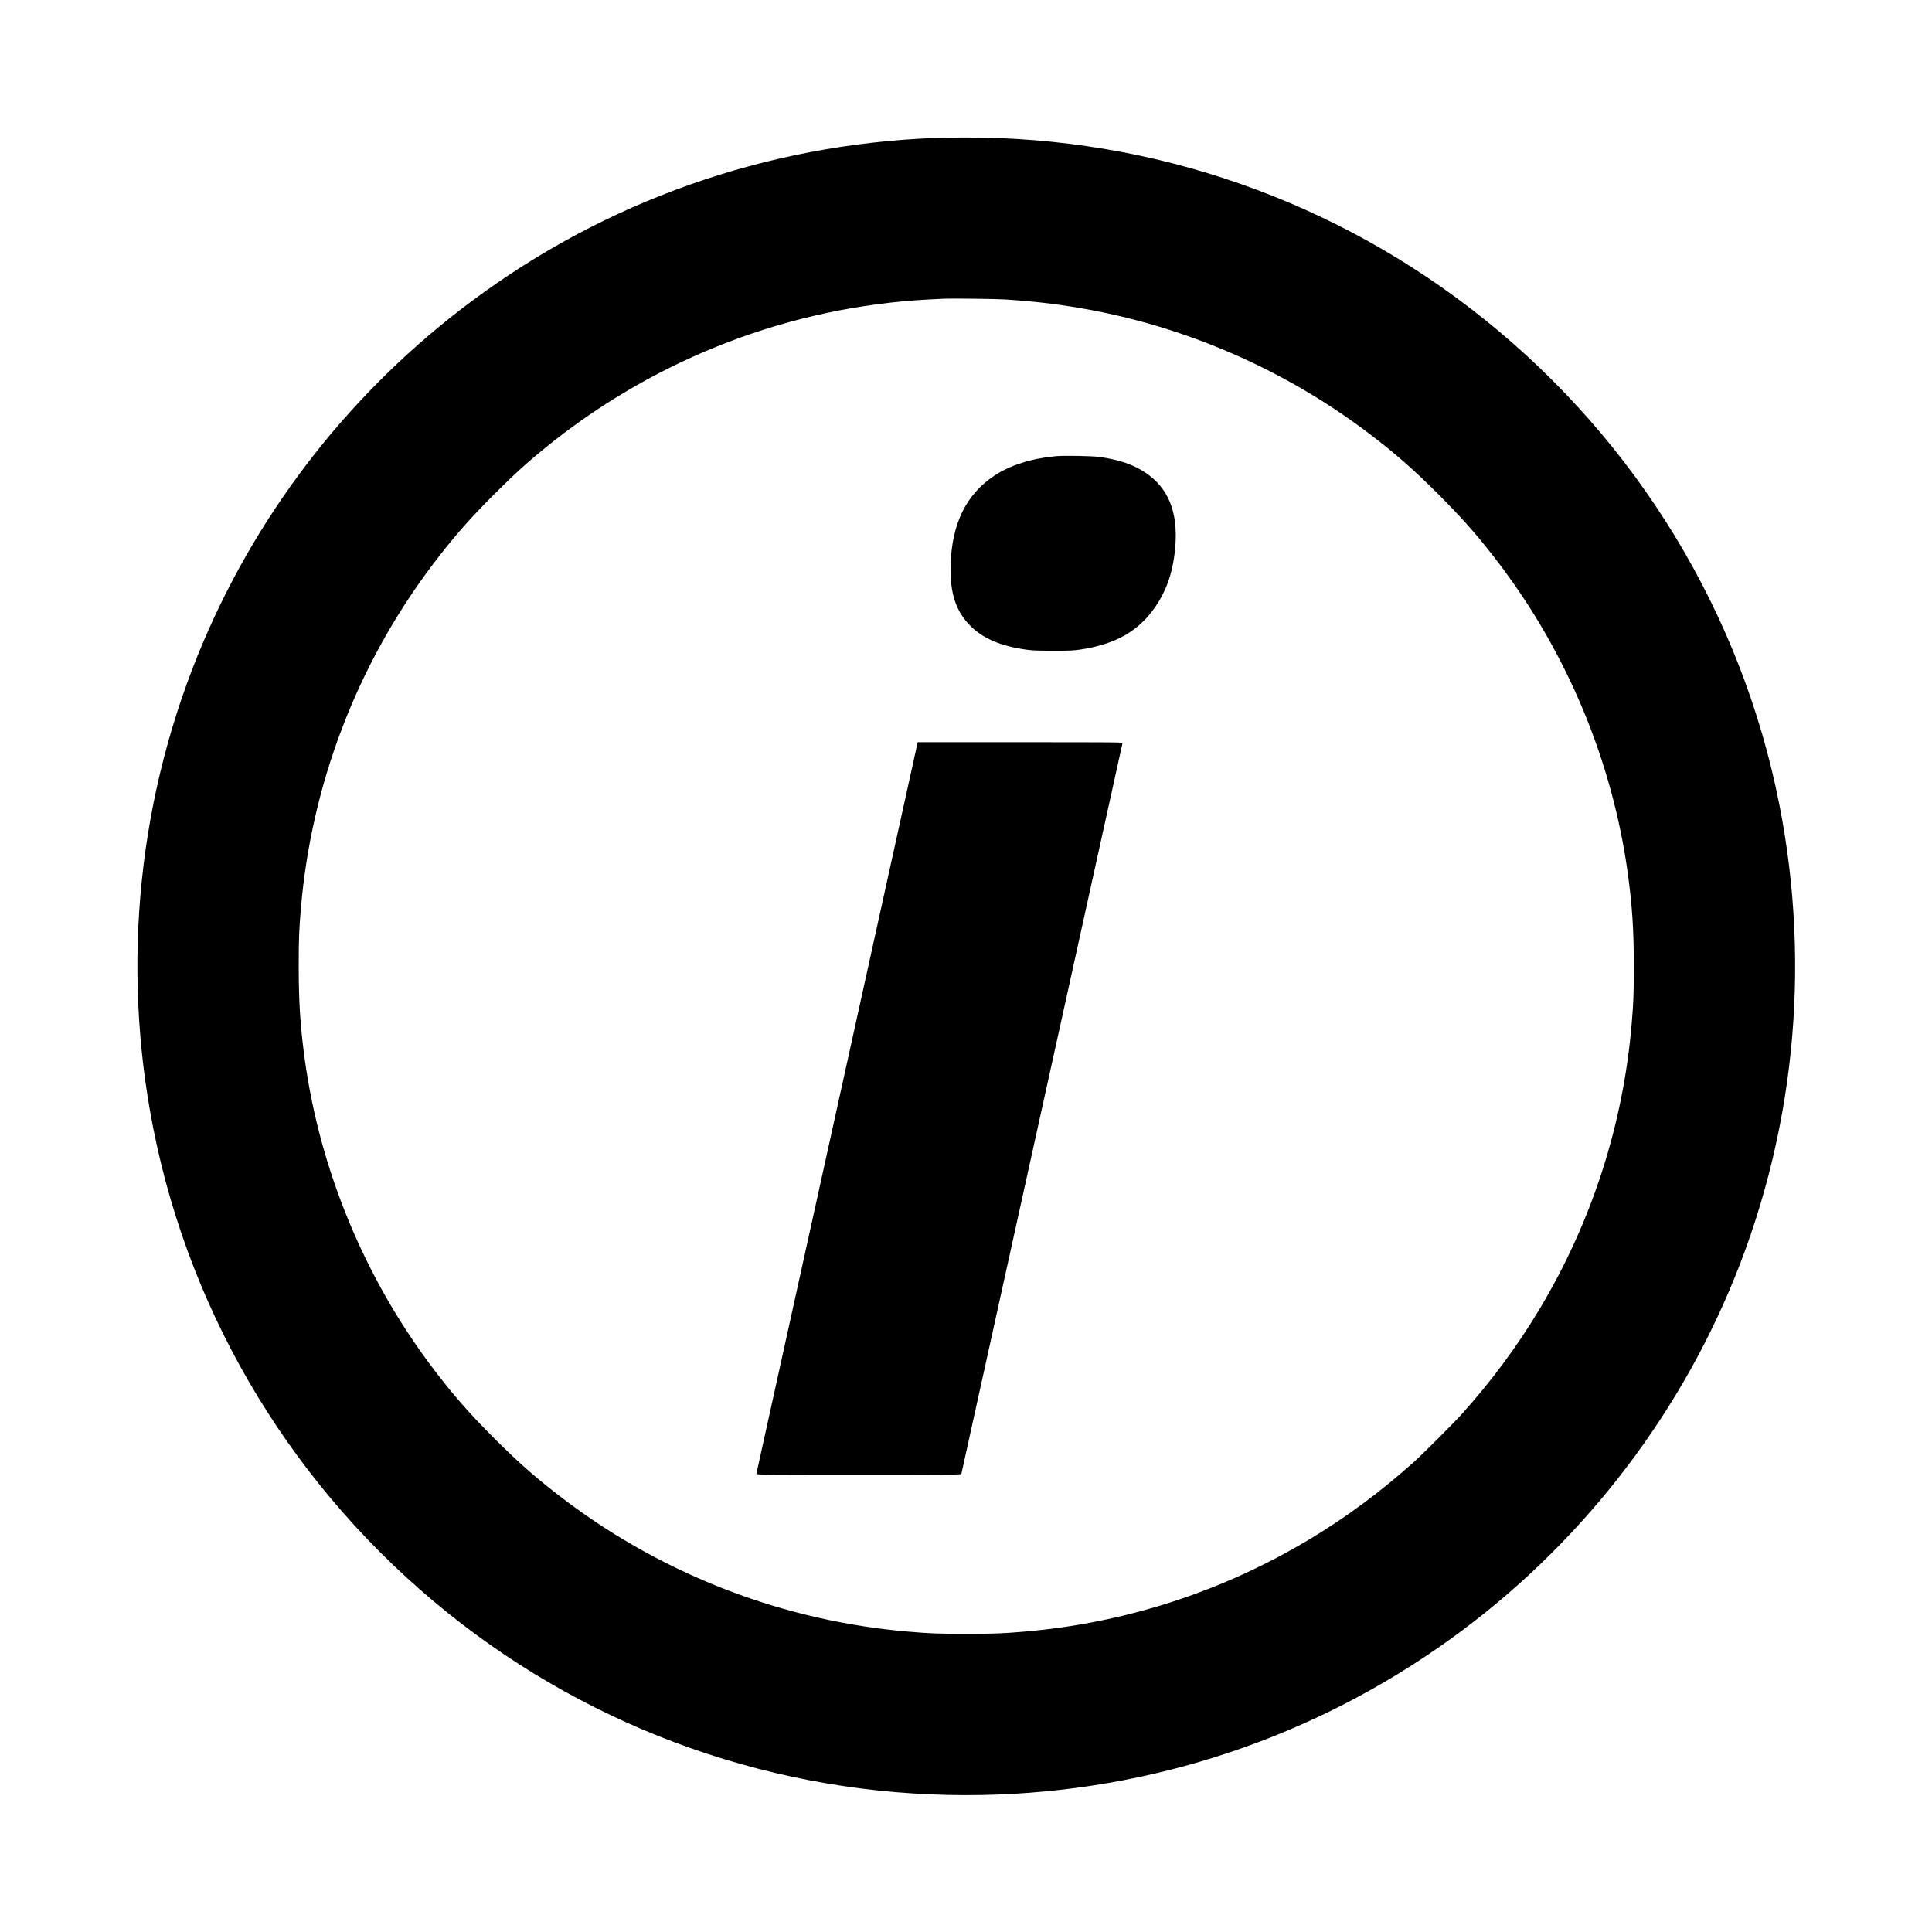
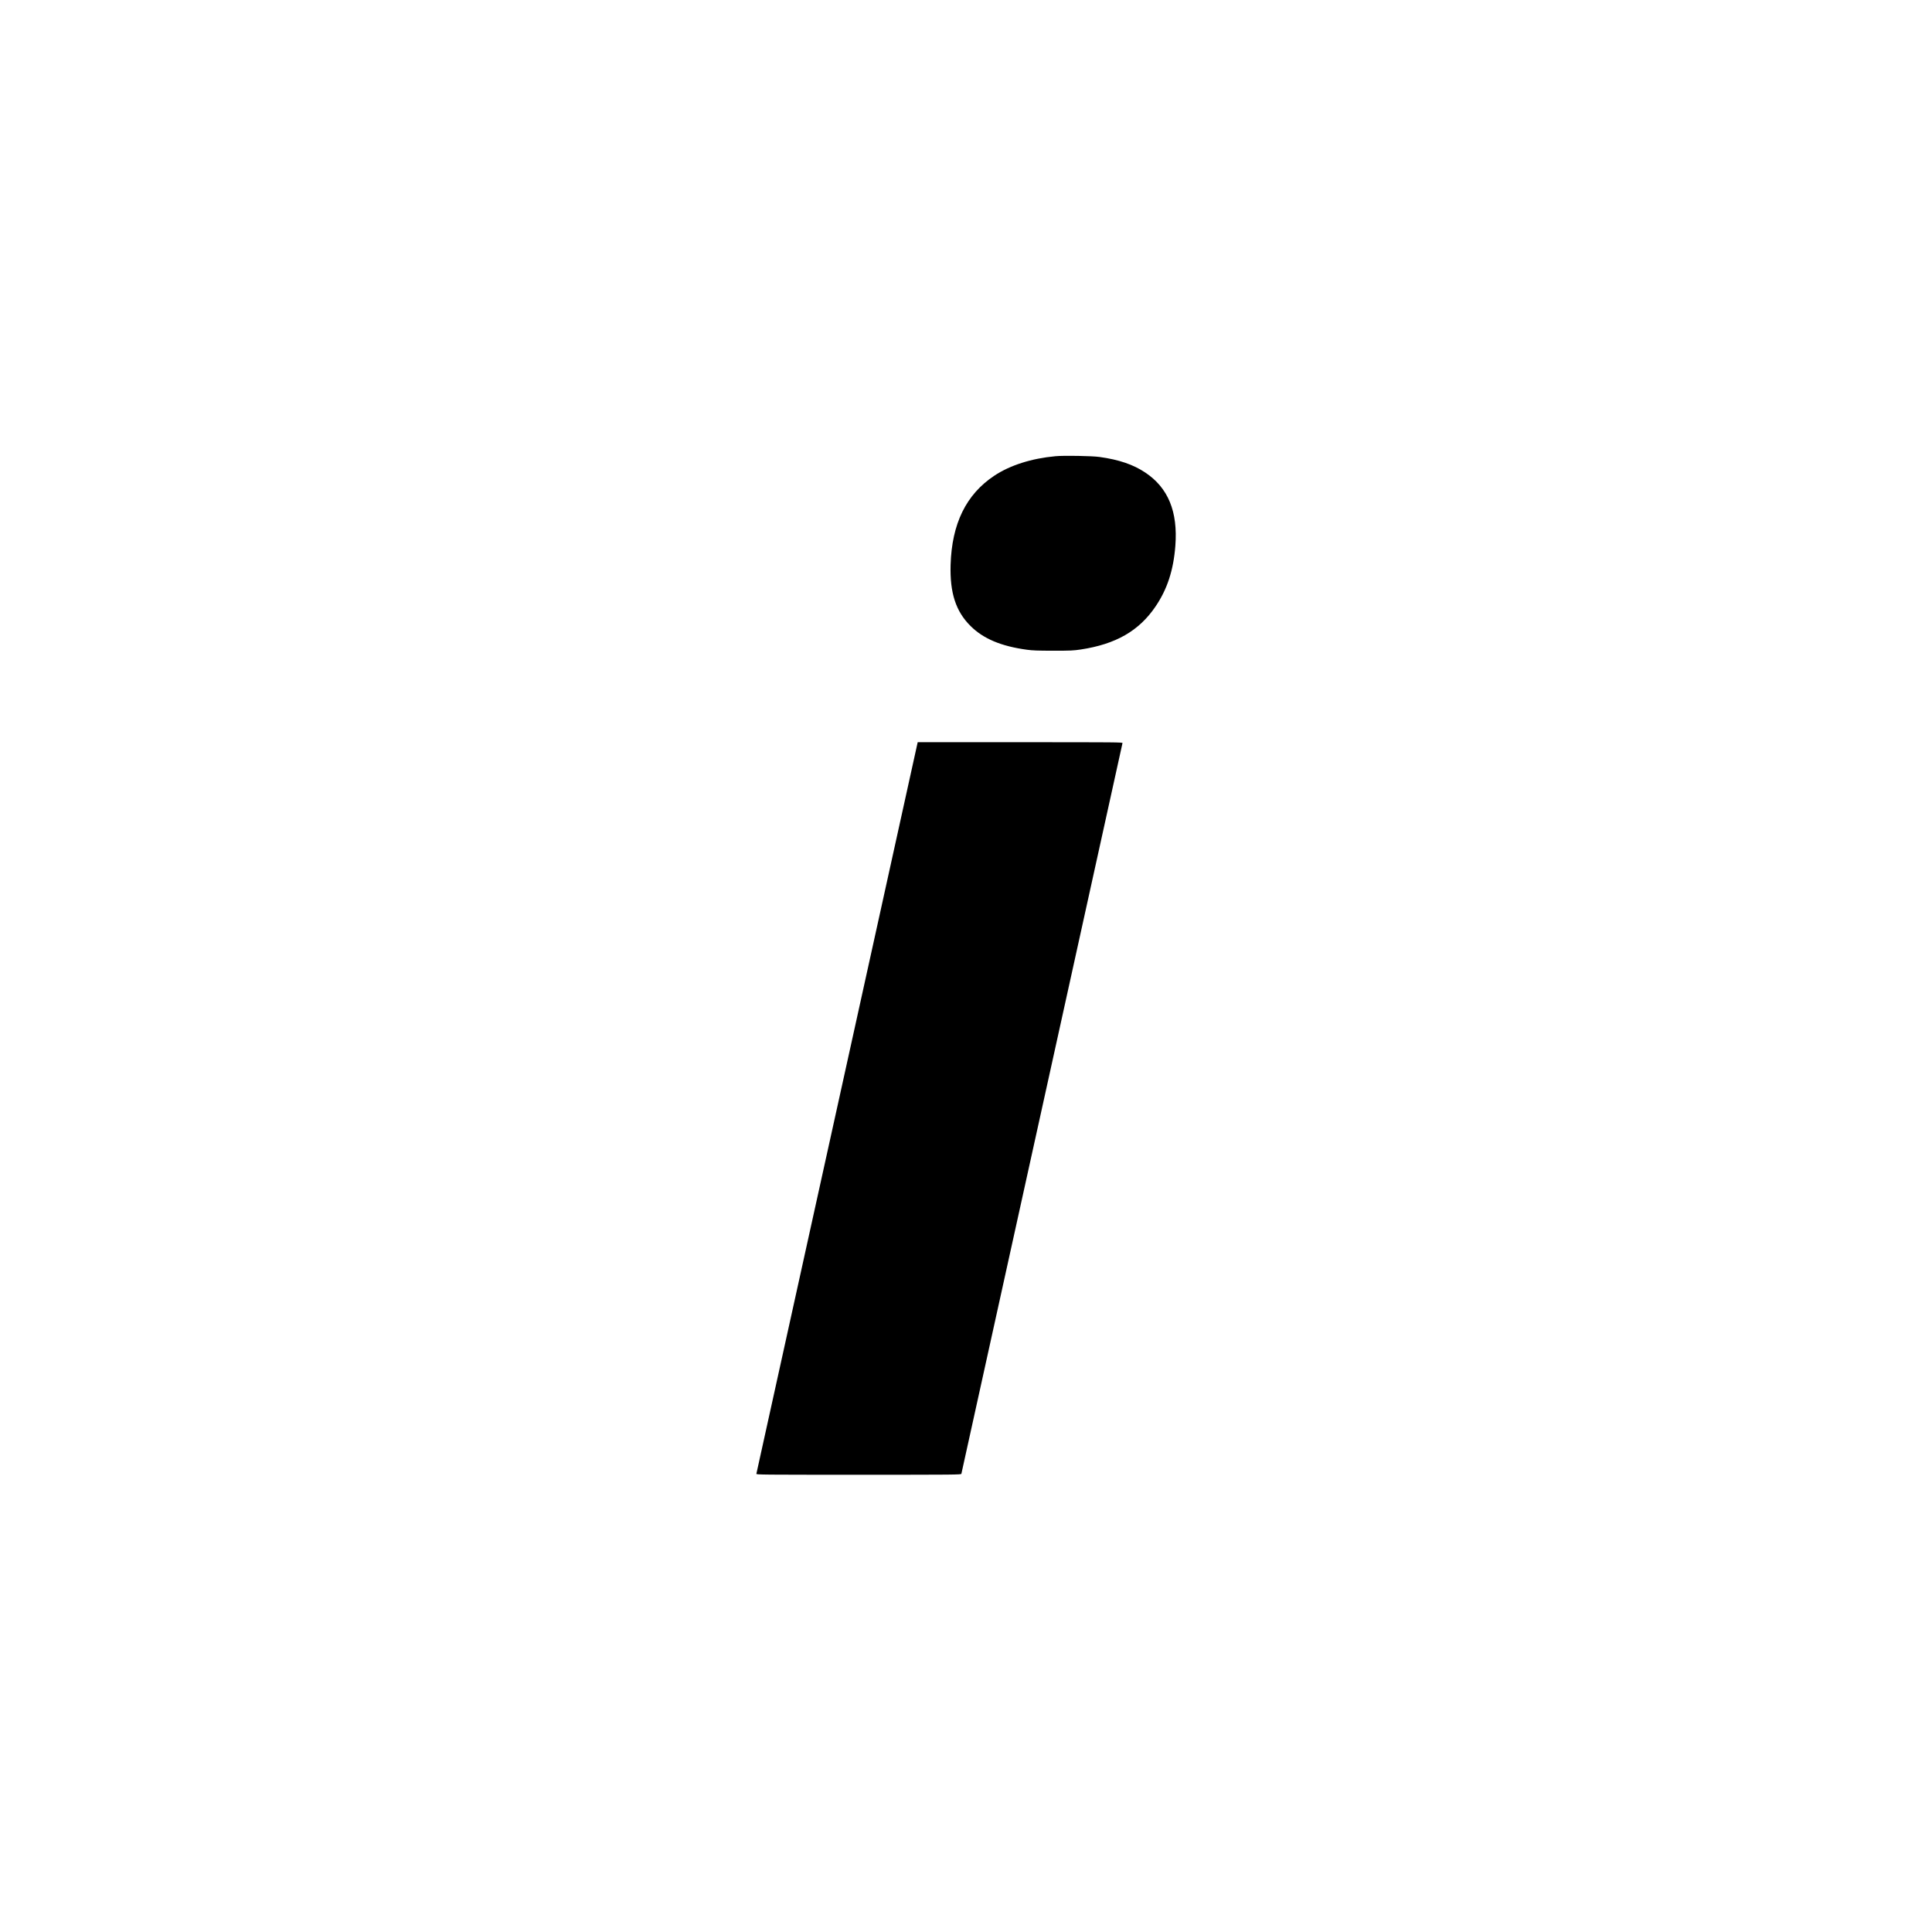
<svg xmlns="http://www.w3.org/2000/svg" version="1" width="4800" height="4800" viewBox="0 0 3600 3600">
-   <path d="M1741 257.1c-313.8 12.3-612.1 117.6-862.5 304.4-219.8 163.8-391.9 382.2-499 633-121.6 284.8-154.4 602-93.9 908 70.2 355 264.4 674.4 548.9 903 274 220.2 613.5 339.5 966 339.5 316 0 621.4-95.5 880.5-275.5 238.2-165.3 426.7-396.5 540.5-663 121.6-284.8 154.4-602 93.9-908-70.2-355-264.4-674.4-548.9-903-275.4-221.4-617.5-340.9-971-339.3-18.7 0-43.2.5-54.5.9zM1872.5 558c52.3 3.3 93.6 8.1 140.4 16.1 191.9 32.7 376.6 112.4 533.2 230 50.8 38.2 86.1 69 134 116.8 47.8 47.9 78.6 83.2 116.8 134 125.3 166.8 207.7 366.1 236.1 571.3 8.4 61.4 11.4 106.8 11.4 174.3 0 49.7-.6 67.3-4 107-15.8 188.3-74.6 370-172.1 532.5-41.3 68.8-88.5 132.5-143.6 194-16.8 18.7-72 73.9-90.7 90.7-61.5 55.1-125.2 102.3-194 143.6-162.5 97.5-344.2 156.3-532.5 172.1-39.7 3.4-57.3 4-107 4s-67.3-.6-107-4c-231.1-19.4-453-104.1-638.6-243.5-50.8-38.2-86.1-69-134-116.8-47.8-47.9-78.6-83.2-116.8-134C678.8 2379.3 596.4 2180 568 1974.8c-8.4-61.4-11.4-106.8-11.4-174.3 0-49.7.6-67.3 4-107 19.4-231.1 104.1-453.1 243.5-638.6 38.2-50.8 69-86.1 116.8-134 39.9-39.8 64.9-62.3 103.5-93.2C1227.2 665.8 1474.1 571.6 1731 558c11.3-.6 23.7-1.2 27.5-1.4 13.6-.7 98.2.3 114 1.4z" />
  <path d="M1966.5 850.1c-44.5 4.1-84.6 16.9-113.9 36.4-52.4 34.9-79 89.2-81.3 166-1.5 52.2 9.7 86.8 37.2 114 23.8 23.7 57.1 37.7 105.2 44.2 10.1 1.4 20.3 1.8 48.8 1.8 32.8 0 37.4-.2 51.5-2.3 65.1-9.9 108.2-34.6 138.9-79.7 22-32.2 33.7-67.9 37.2-113.5 4.9-63.7-13.4-108.1-56.1-136.5-22.1-14.8-49-24-85.1-29-13.6-2-67-2.9-82.4-1.4zM1709.5 1385.2c-.3 1.3-67.8 307.6-150.1 680.8-82.2 373.2-149.7 679.3-150 680.2-.5 1.7 9 1.8 190.5 1.8 181 0 191-.1 191.5-1.8.2-.9 67.8-307.3 150.1-680.7 82.3-373.5 149.8-679.8 150.1-680.8.5-1.6-9-1.7-190.5-1.7H1710l-.5 2.2z" />
</svg>